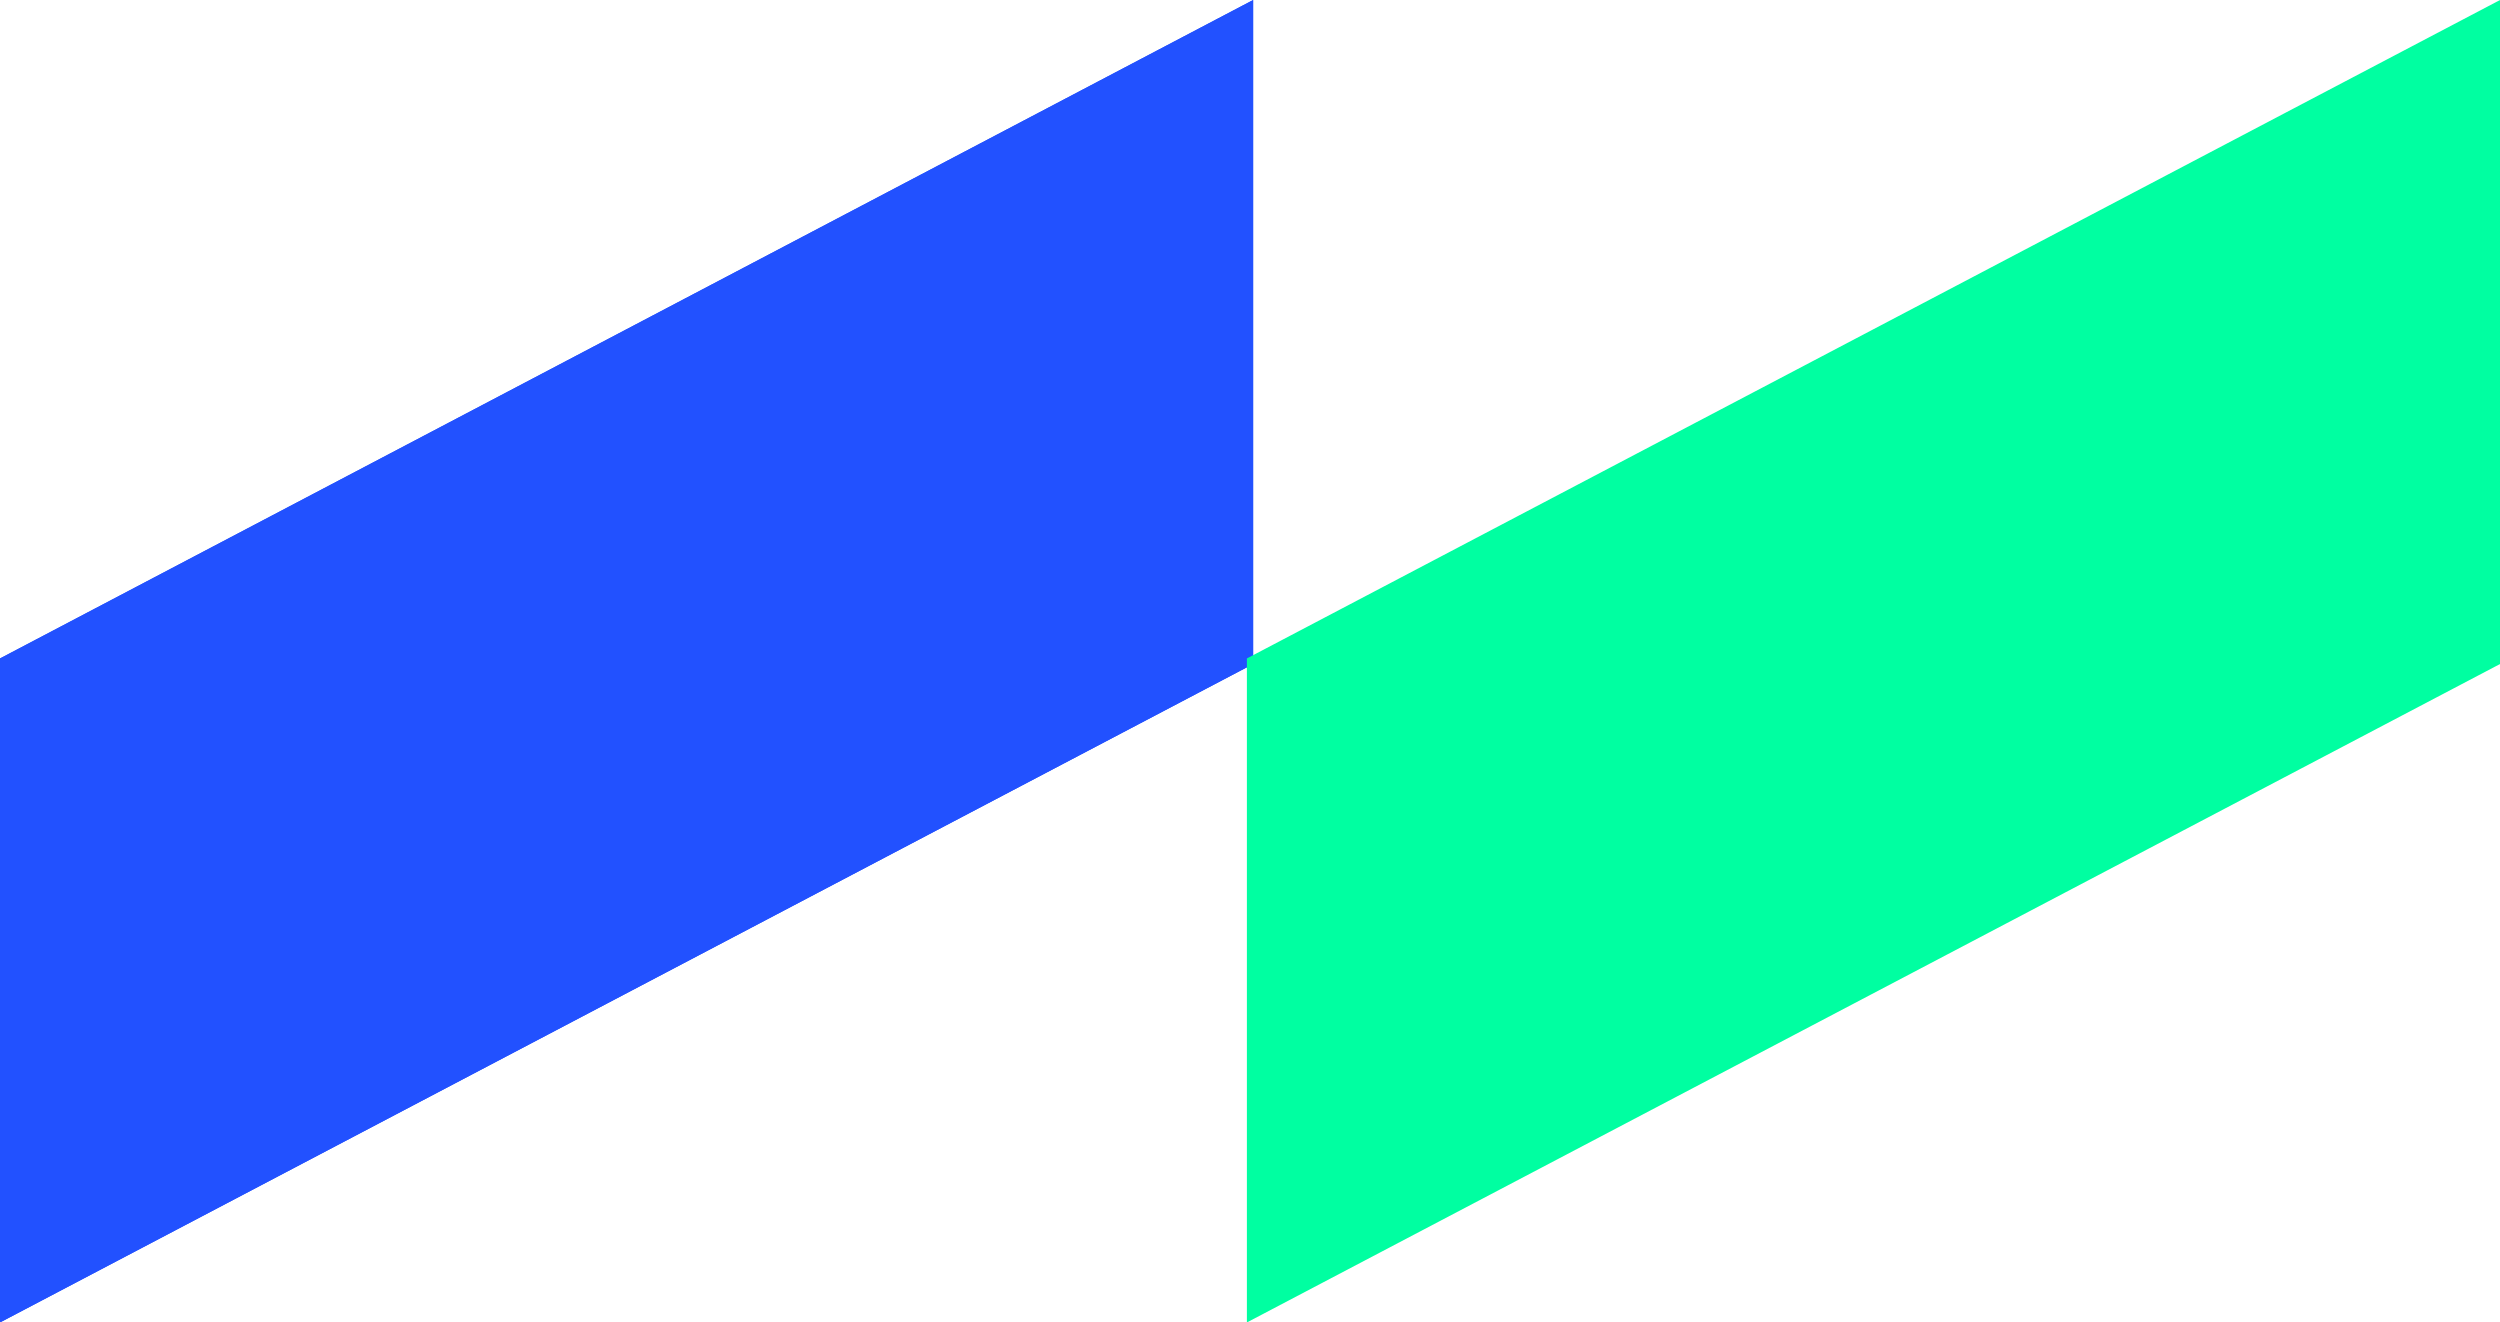
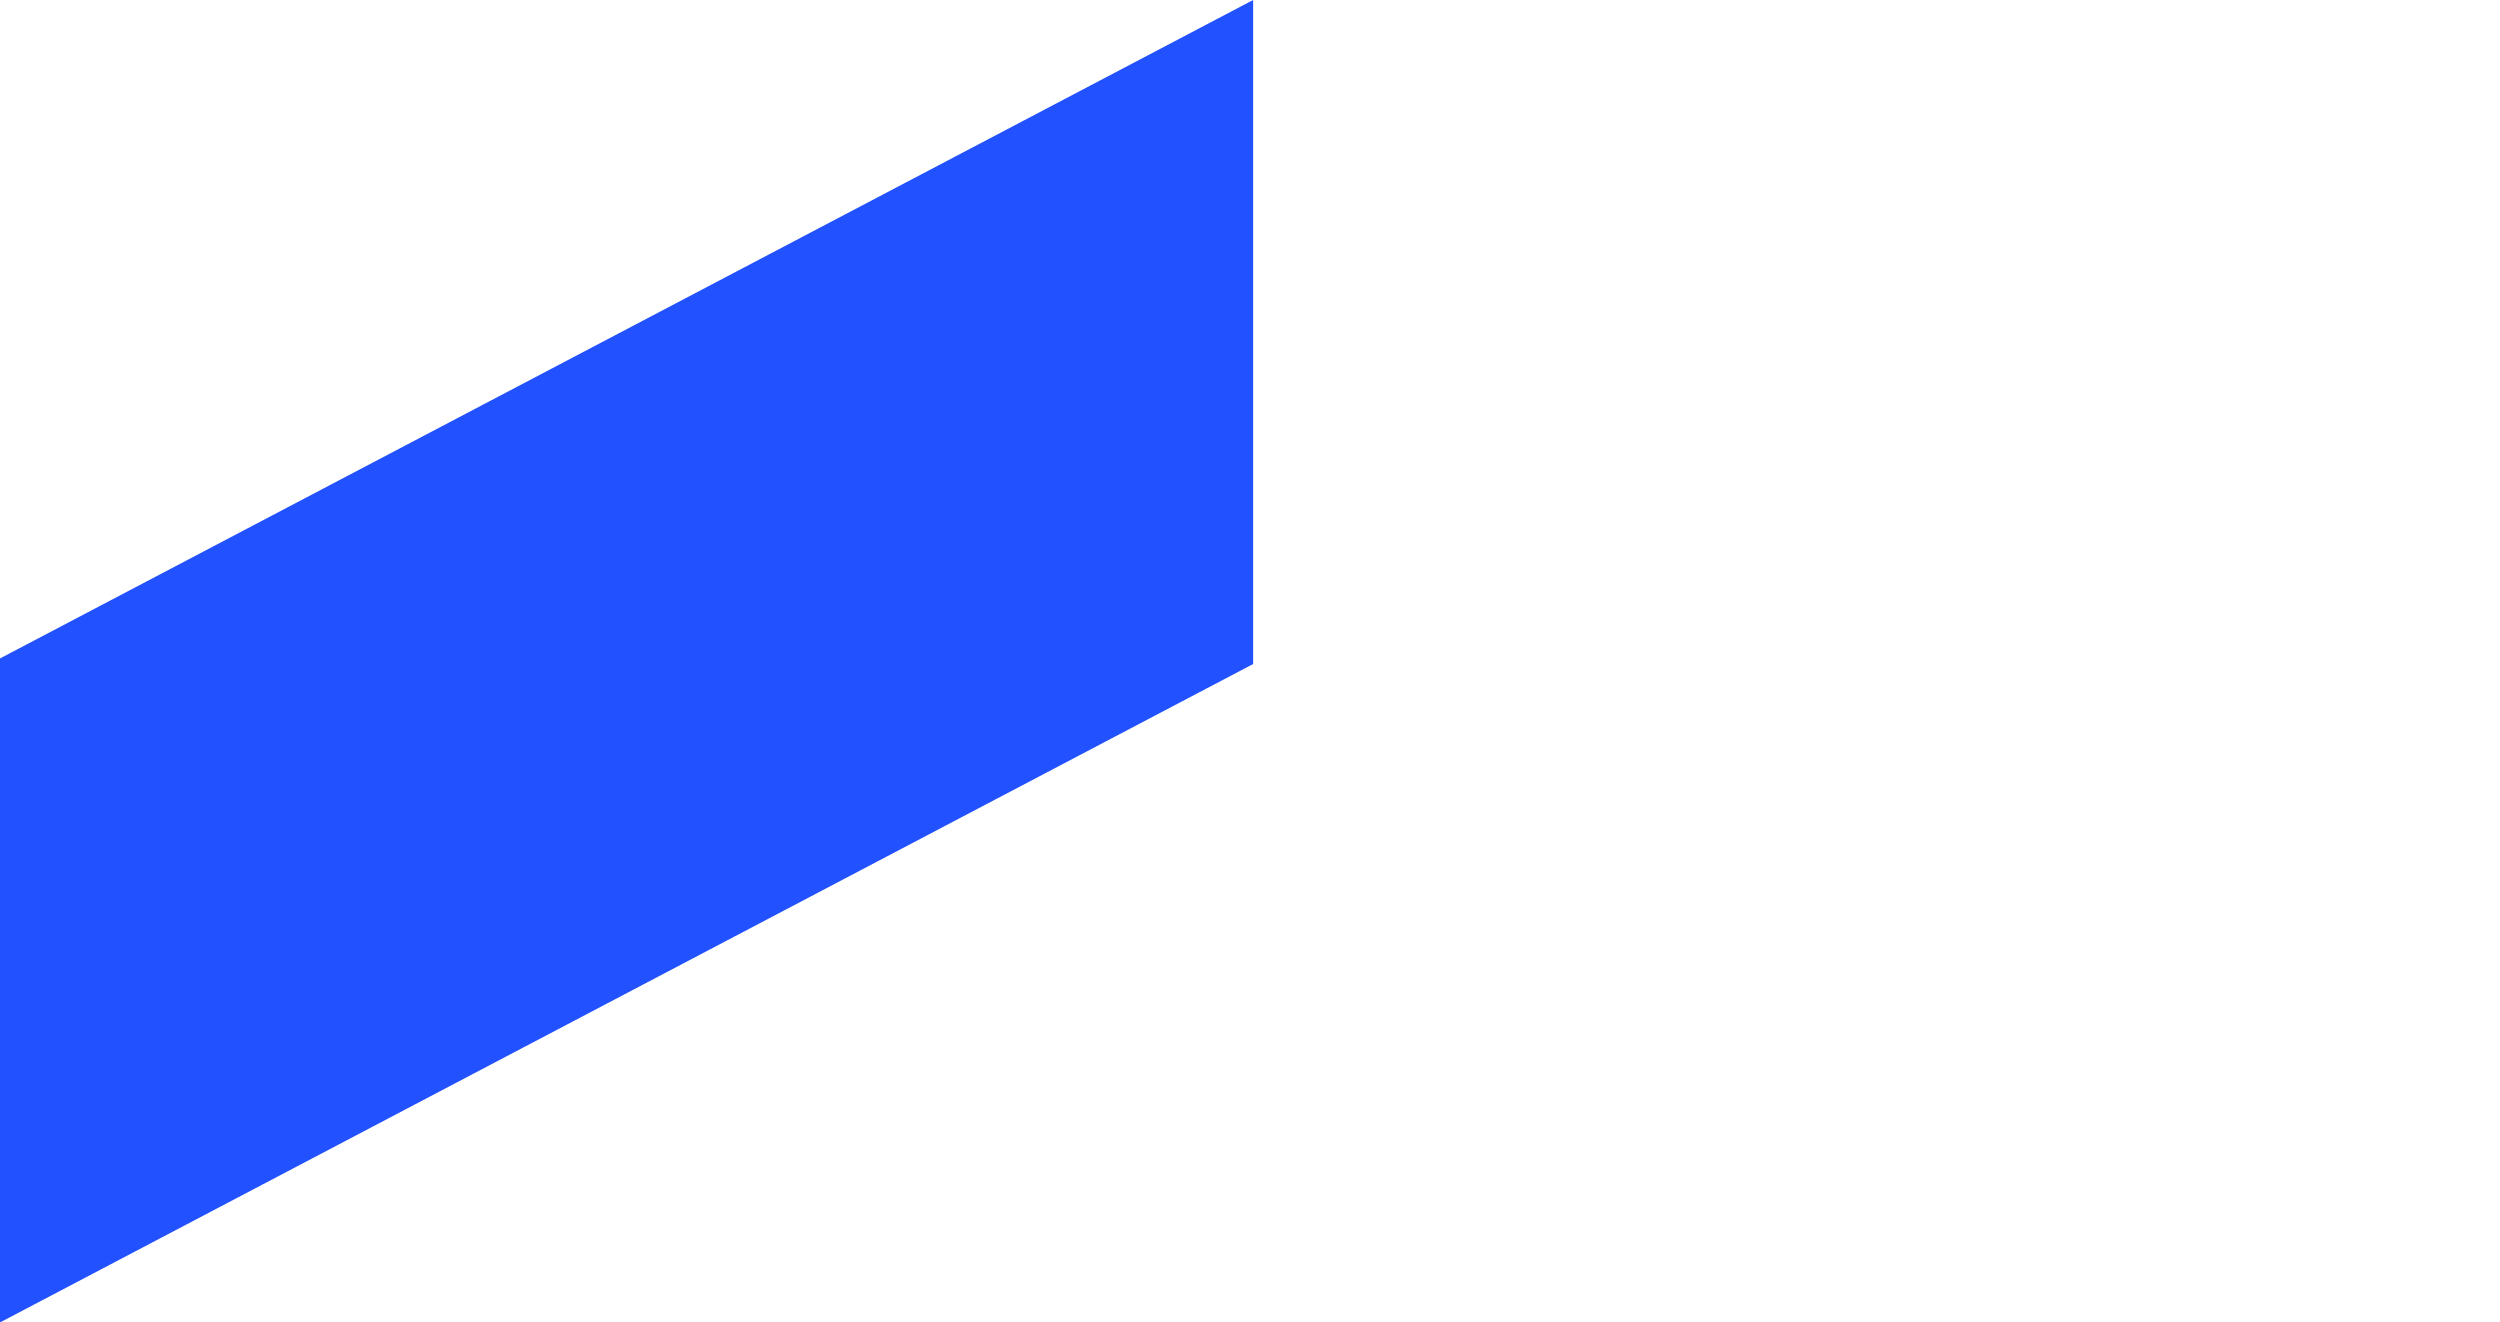
<svg xmlns="http://www.w3.org/2000/svg" fill="none" version="1.1" width="69.946" height="37" viewBox="0 0 69.946 37">
  <g>
    <g>
      <path d="M0,18.422C0,18.422,35.061,0,35.061,0C35.061,0,35.061,18.578,35.061,18.578C35.061,18.578,0,37,0,37C0,37,0,18.422,0,18.422C0,18.422,0,18.422,0,18.422Z" fill="#2251FF" fill-opacity="1" />
-       <path d="M35.061,0L0,18.422L0,37L1,36.475L35.061,18.578L35.061,0ZM1,35.345L1,19.026L34.061,1.655L34.061,17.974L1,35.345Z" fill-rule="evenodd" fill="#2251FF" fill-opacity="1" />
    </g>
    <g>
-       <path d="M34.886,18.422C34.886,18.422,69.947,0,69.947,0C69.947,0,69.947,18.578,69.947,18.578C69.947,18.578,34.886,37,34.886,37C34.886,37,34.886,18.422,34.886,18.422C34.886,18.422,34.886,18.422,34.886,18.422Z" fill="#00FFA1" fill-opacity="1" />
-     </g>
+       </g>
  </g>
</svg>